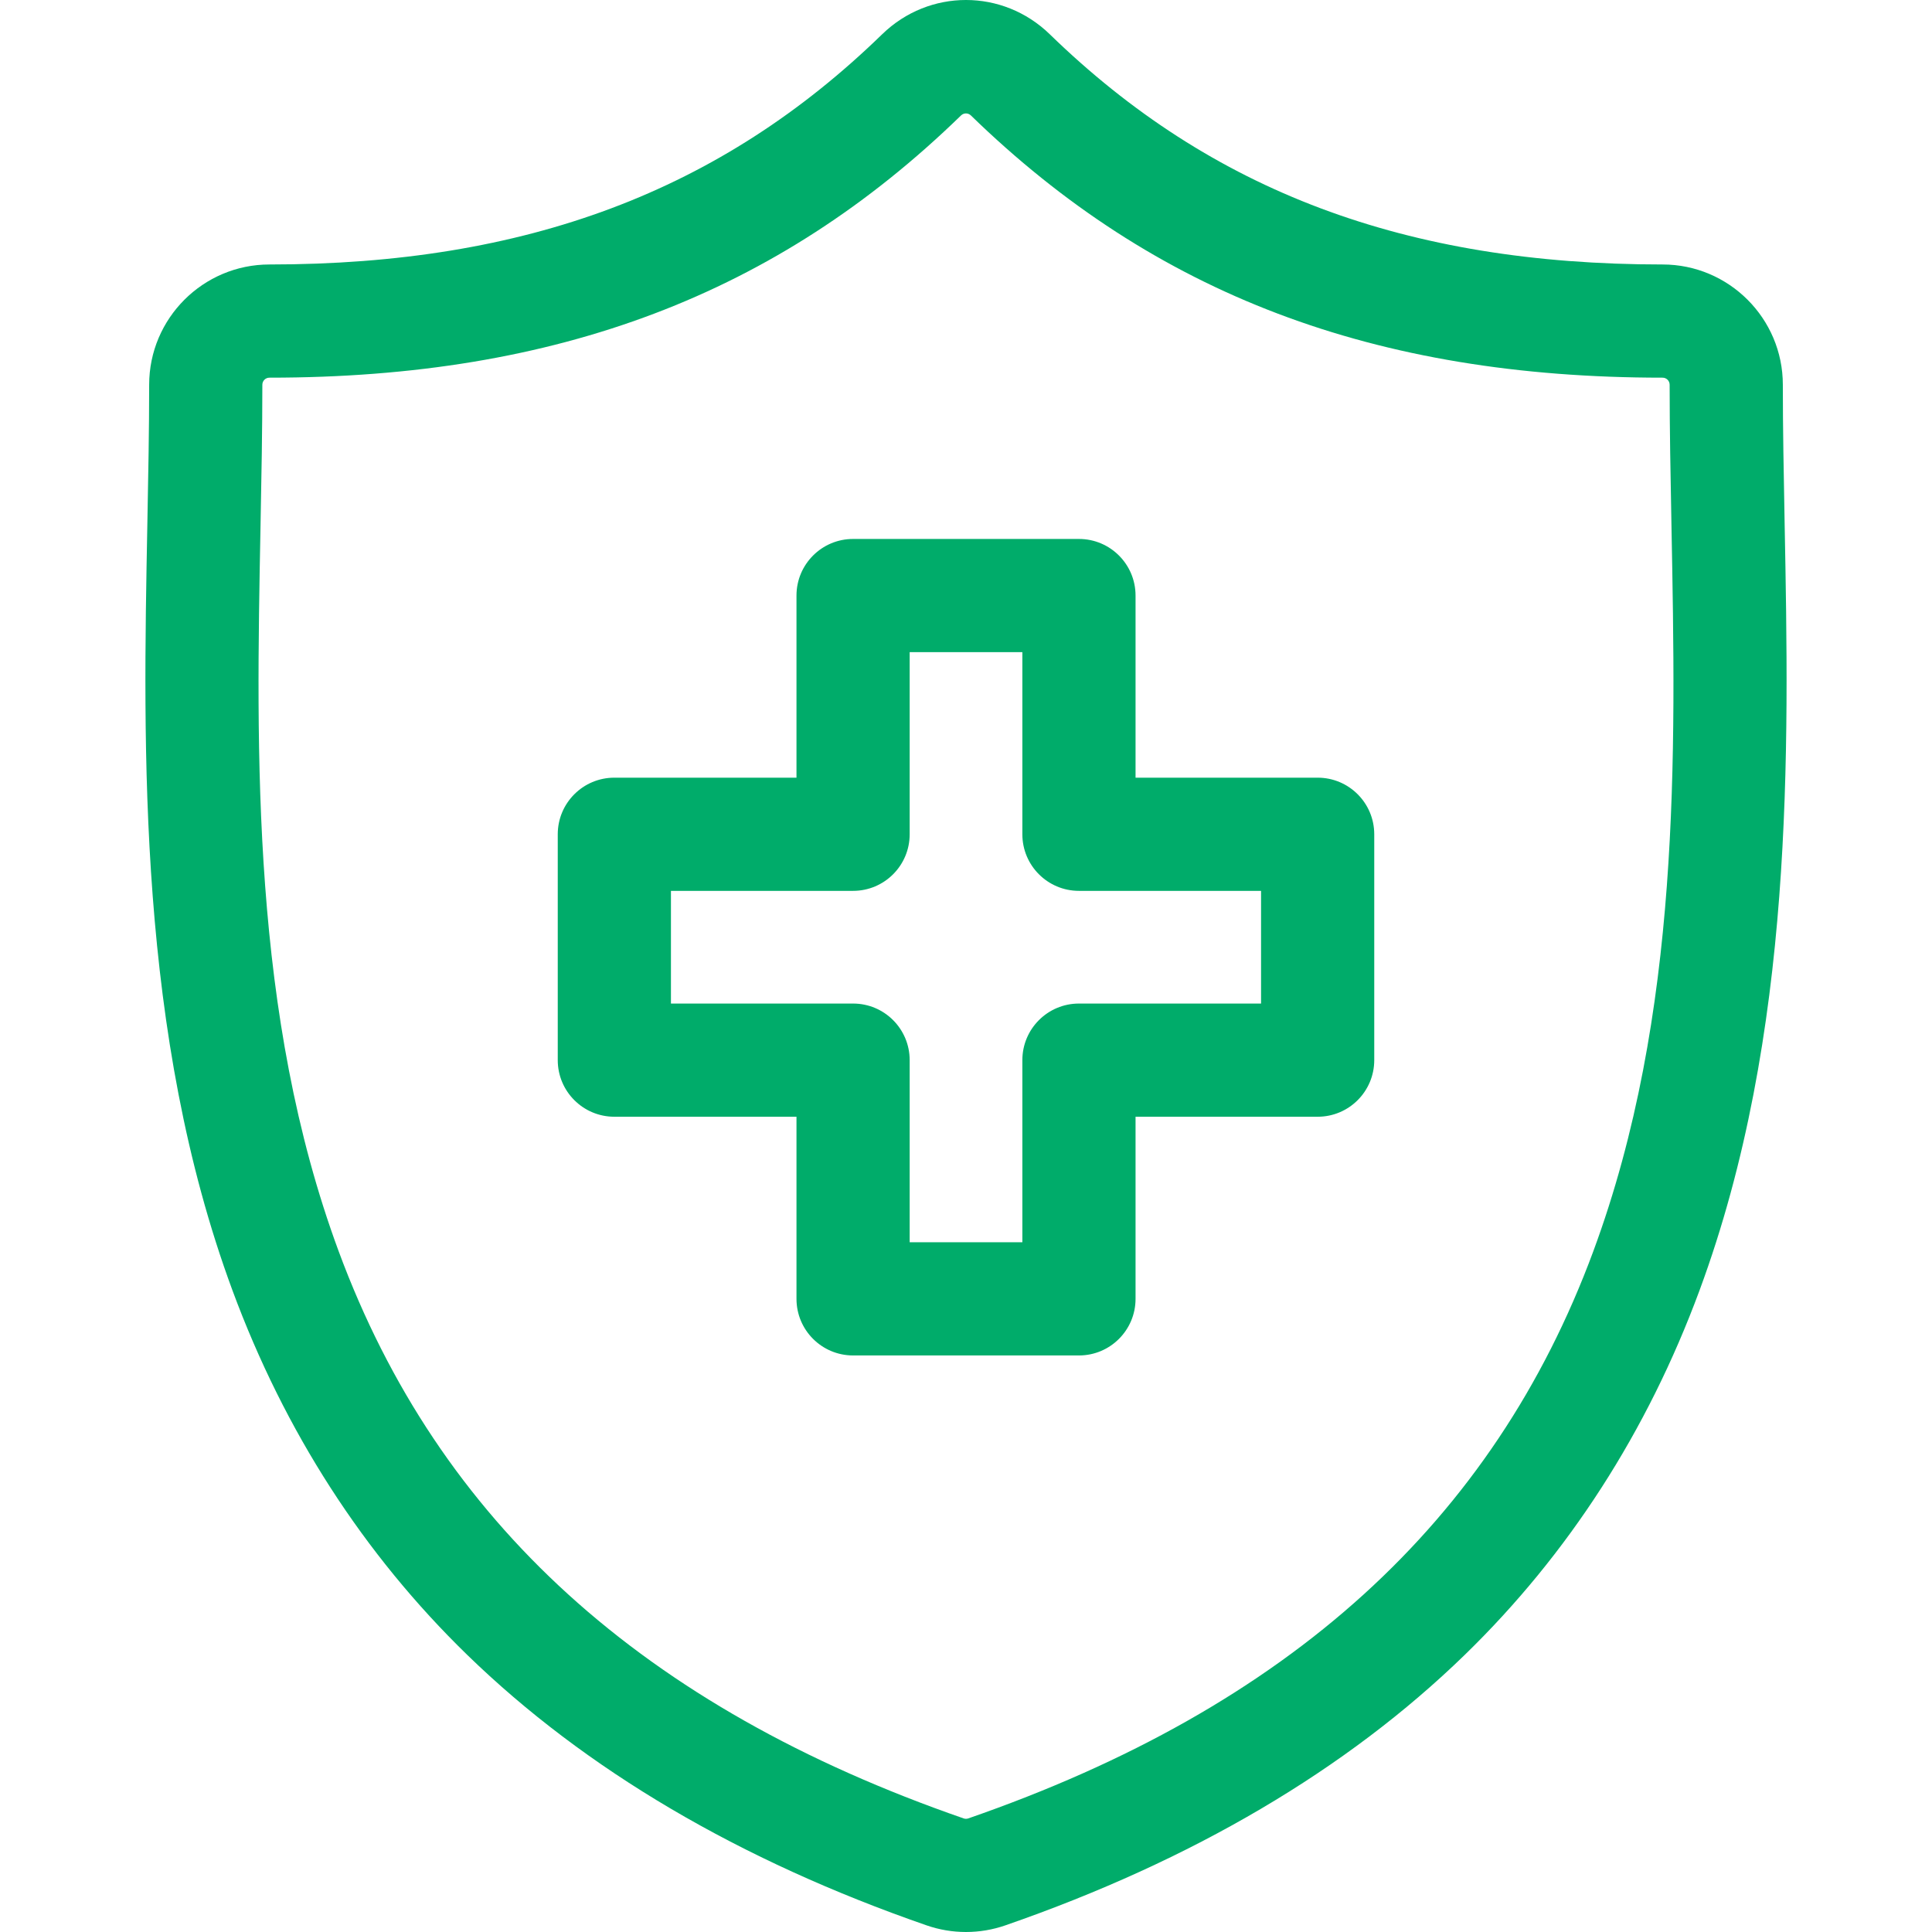
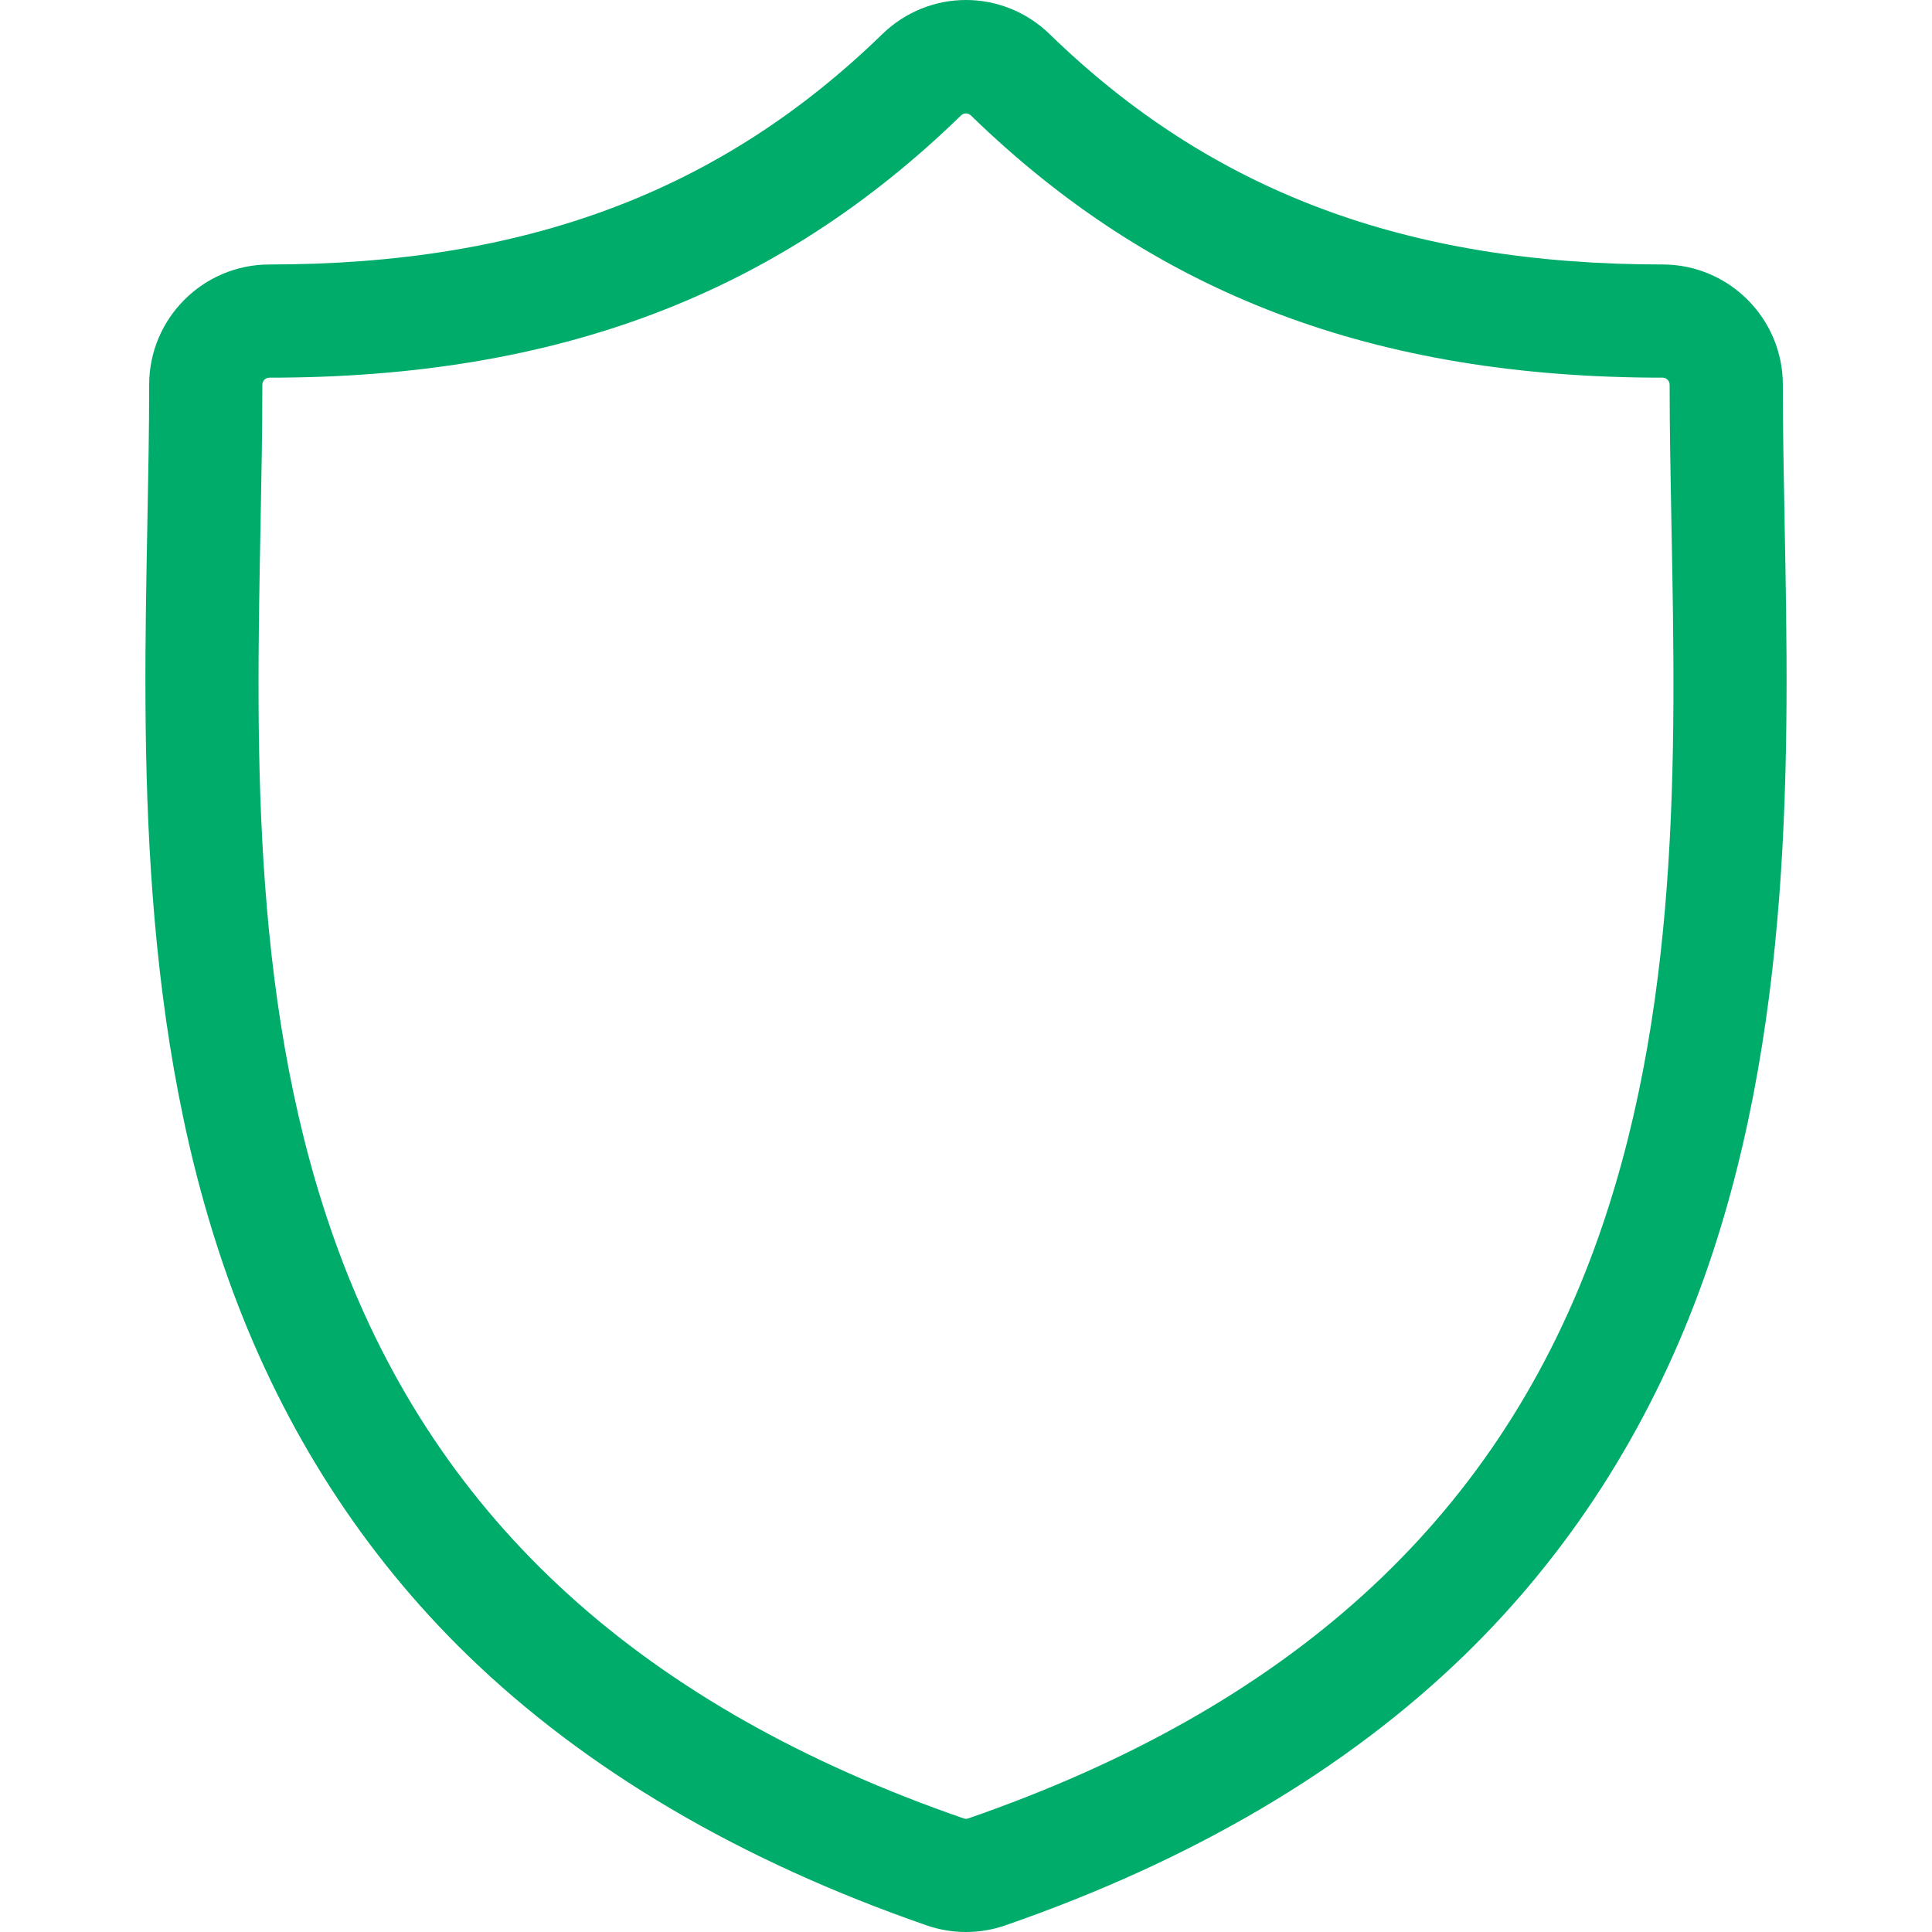
<svg xmlns="http://www.w3.org/2000/svg" id="Layer_1" enable-background="new 0 0 512.064 512.064" height="512" viewBox="0 0 512.064 512.064" width="512">
  <g>
    <path fill="#00AC6A" d="m473.009 138.883-.009-.488c-.242-12.766-.471-24.824-.471-36.425 0-17.574-14.297-31.871-31.871-31.871-67.998 0-119.606-19.387-162.415-61.011-12.459-12.117-31.98-12.118-44.438-.001-42.807 41.625-94.41 61.012-162.398 61.012-17.574 0-31.871 14.297-31.871 31.871 0 11.849-.233 24.027-.48 36.923-1.15 60.201-2.581 135.123 22.562 203.131 13.825 37.396 34.758 69.894 62.218 96.592 31.275 30.407 72.238 54.527 121.747 71.688 3.367 1.168 6.879 1.76 10.44 1.76 3.565 0 7.079-.593 10.438-1.759 49.516-17.163 90.482-41.283 121.76-71.691 27.462-26.699 48.398-59.198 62.224-96.595 25.145-68.012 23.714-142.935 22.564-203.136zm-50.704 192.733c-26.516 71.717-80.707 120.895-165.679 150.347-.388.134-.814.137-1.216-.003-84.957-29.448-139.143-78.624-165.655-150.338-23.178-62.696-21.865-131.474-20.706-192.156.25-13.041.486-25.359.486-37.496 0-1.031.839-1.871 1.871-1.871 76.299 0 134.548-22.085 183.313-69.505.365-.355.834-.533 1.303-.533s.939.179 1.305.534c48.768 47.419 107.022 69.504 183.33 69.504 1.031 0 1.871.84 1.871 1.871 0 11.886.231 24.082.477 36.994l.009.49v.001c1.16 60.683 2.473 129.462-20.709 192.161z" />
-     <path fill="#00AC6A" d="m349.235 206.118h-48.265v-48.271c0-8.284-6.716-15-15-15h-59.866c-8.284 0-15 6.716-15 15v48.271h-48.274c-8.284 0-15 6.716-15 15v59.866c0 8.284 6.716 15 15 15h48.274v48.27c0 8.284 6.716 15 15 15h59.866c8.284 0 15-6.716 15-15v-48.27h48.266c8.284 0 15-6.716 15-15v-59.866c-.001-8.285-6.717-15-15.001-15zm-15 59.866h-48.265c-8.284 0-15 6.716-15 15v48.27h-29.866v-48.27c0-8.284-6.716-15-15-15h-48.274v-29.866h48.274c8.284 0 15-6.716 15-15v-48.271h29.866v48.271c0 8.284 6.716 15 15 15h48.266v29.866z" />
  </g>
</svg>